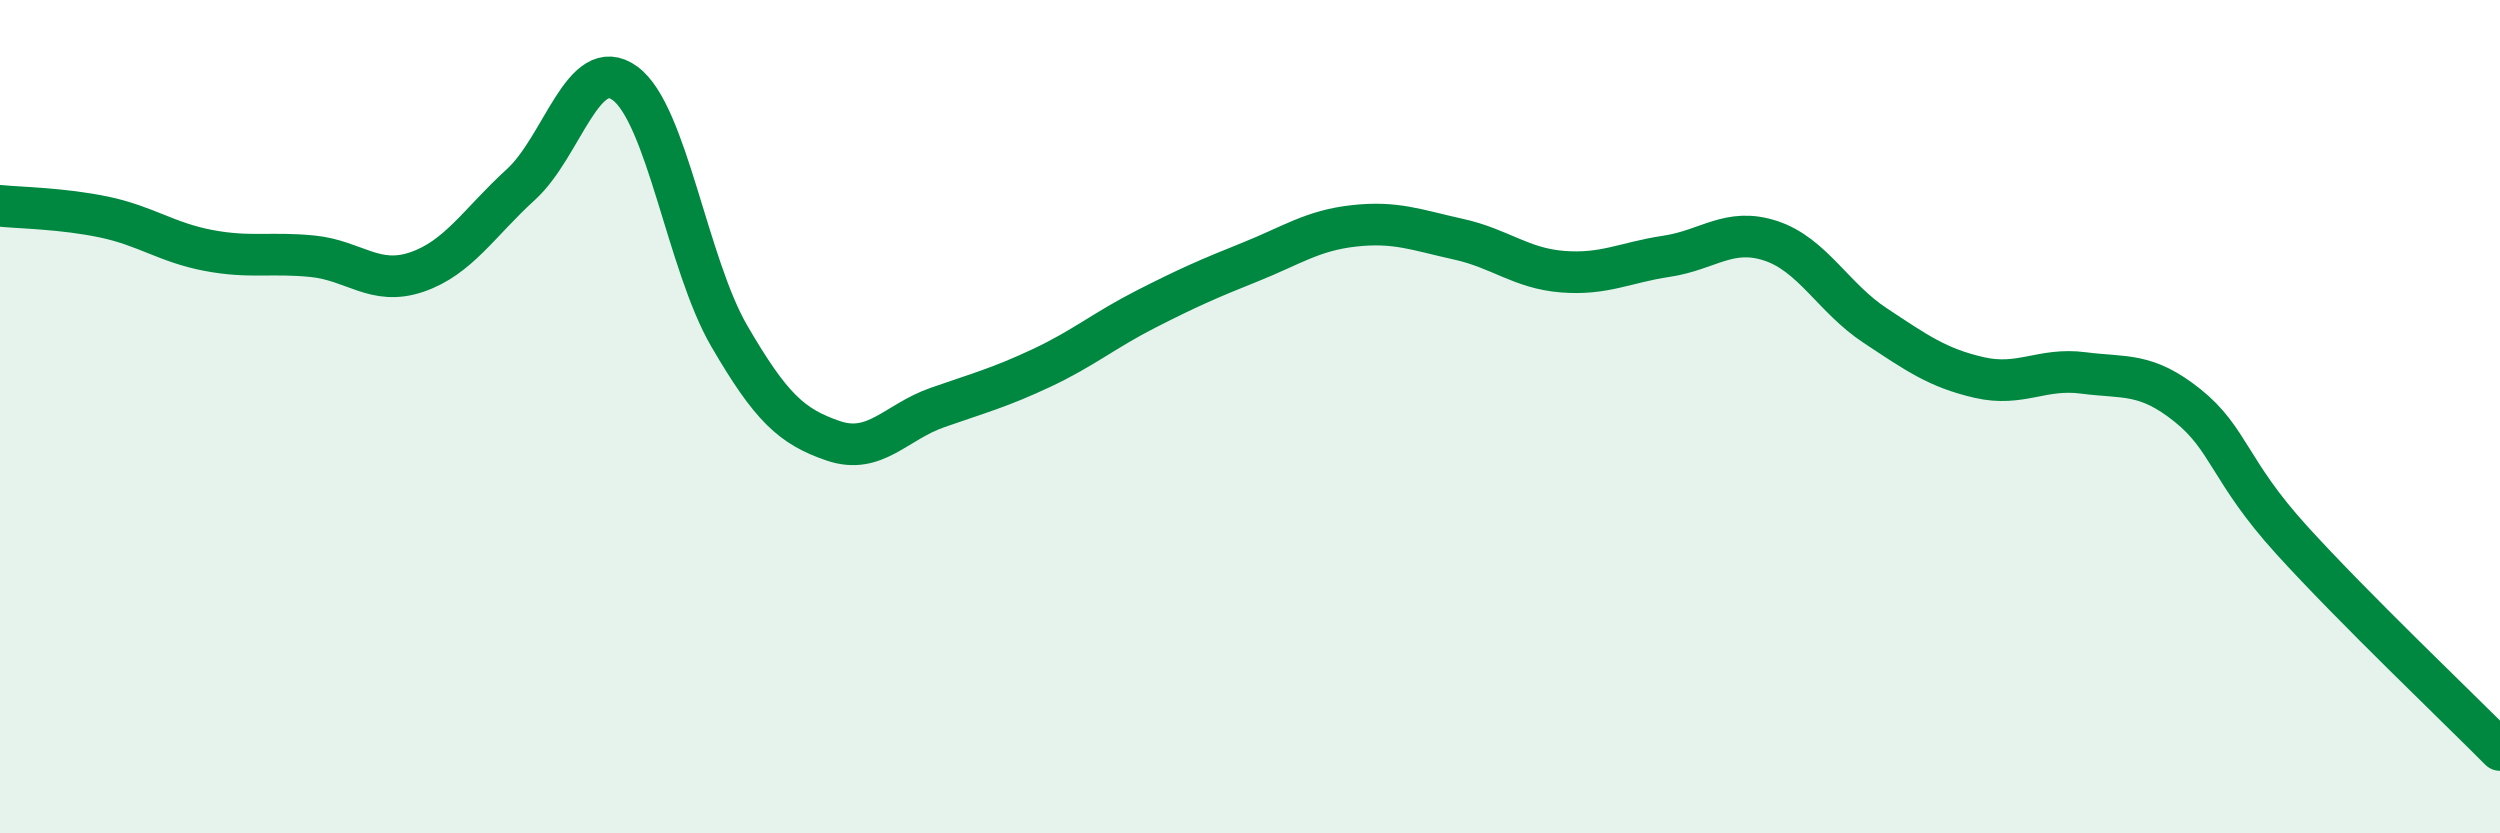
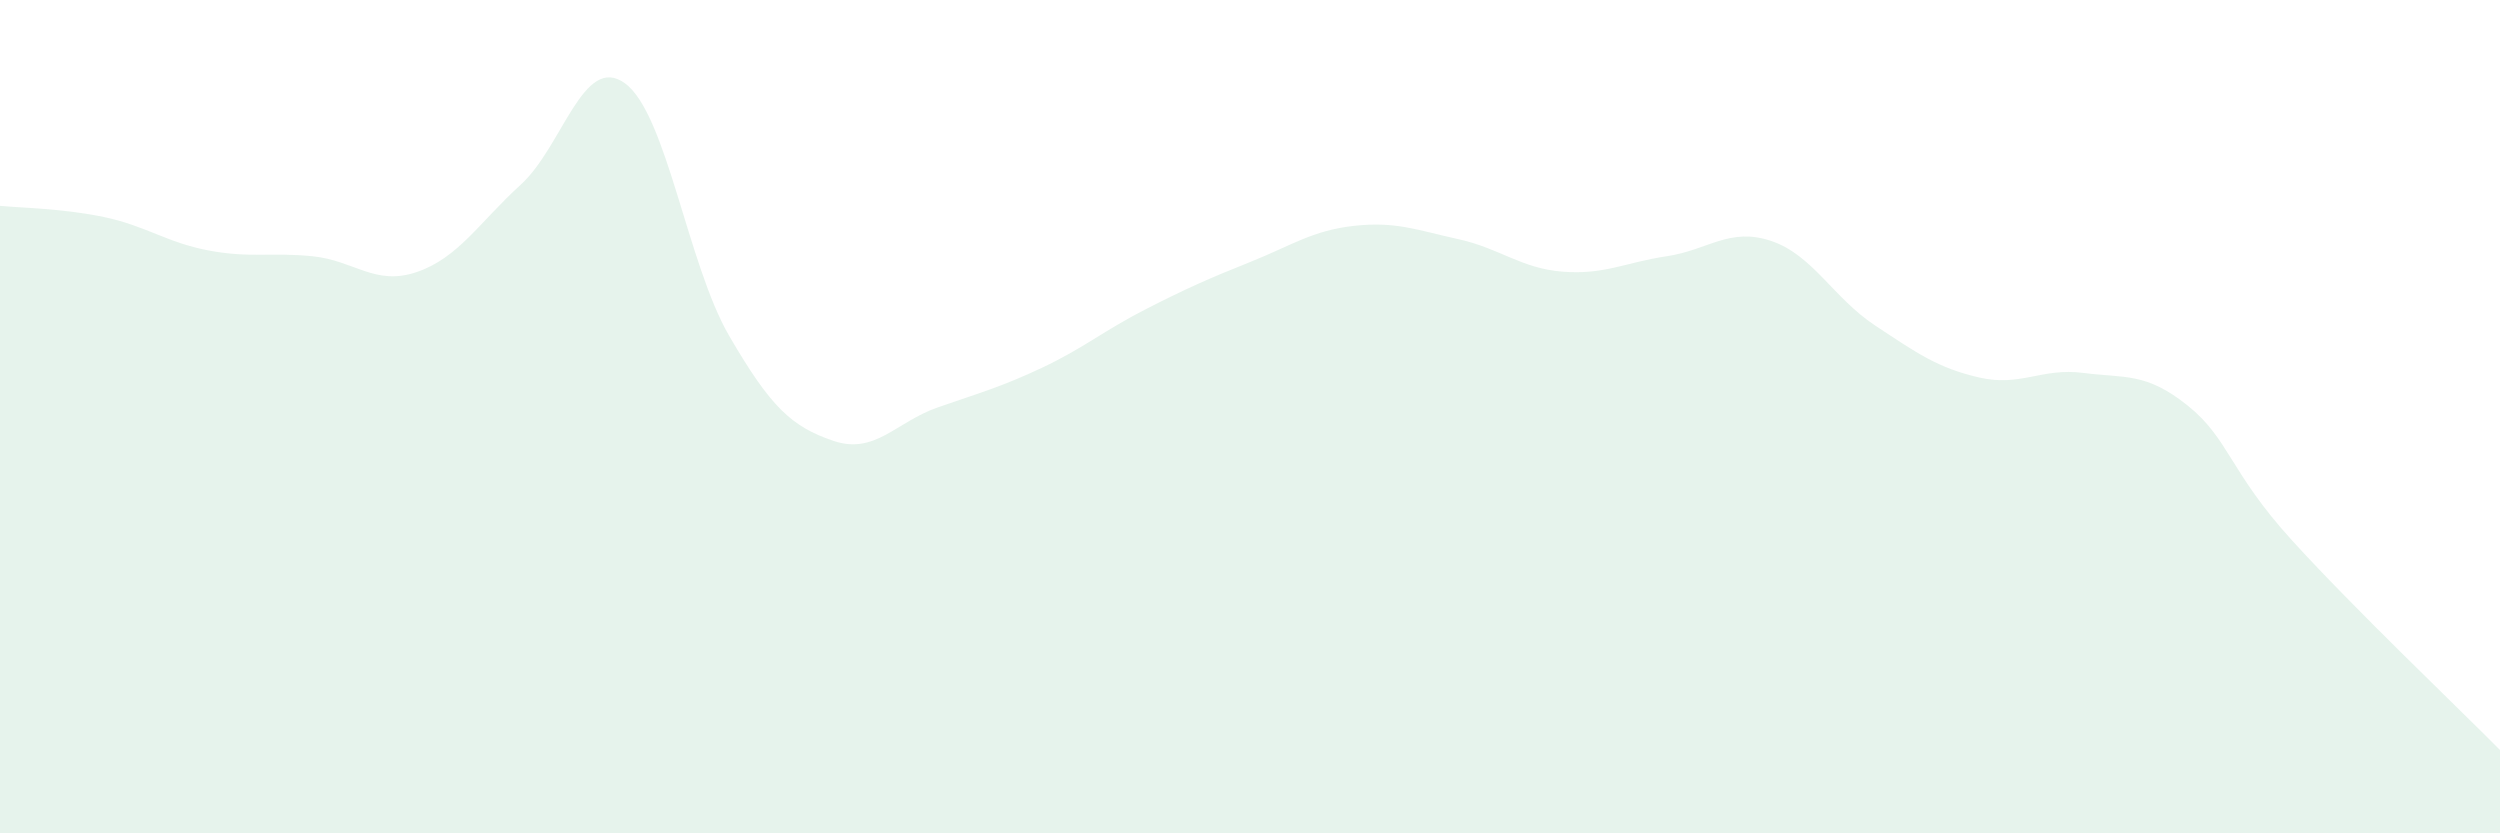
<svg xmlns="http://www.w3.org/2000/svg" width="60" height="20" viewBox="0 0 60 20">
  <path d="M 0,4.94 C 0.5,4.99 1.5,5 2.5,5.21 C 3.5,5.42 4,5.82 5,6.01 C 6,6.2 6.5,6.05 7.5,6.15 C 8.5,6.25 9,6.87 10,6.53 C 11,6.19 11.5,5.34 12.5,4.43 C 13.5,3.52 14,1.27 15,2 C 16,2.73 16.5,6.34 17.5,8.06 C 18.5,9.78 19,10.24 20,10.58 C 21,10.92 21.5,10.13 22.5,9.78 C 23.5,9.43 24,9.3 25,8.83 C 26,8.36 26.5,7.93 27.5,7.42 C 28.5,6.91 29,6.69 30,6.29 C 31,5.89 31.5,5.53 32.5,5.42 C 33.5,5.31 34,5.52 35,5.74 C 36,5.96 36.5,6.44 37.5,6.52 C 38.5,6.6 39,6.3 40,6.15 C 41,6 41.5,5.45 42.5,5.78 C 43.5,6.11 44,7.15 45,7.81 C 46,8.47 46.5,8.83 47.5,9.06 C 48.5,9.29 49,8.82 50,8.95 C 51,9.08 51.5,8.93 52.5,9.73 C 53.5,10.53 53.5,11.31 55,12.96 C 56.5,14.61 59,16.99 60,18L60 20L0 20Z" fill="#008740" opacity="0.1" stroke-linecap="round" stroke-linejoin="round" />
-   <path d="M 0,4.94 C 0.5,4.99 1.5,5 2.5,5.21 C 3.5,5.42 4,5.82 5,6.01 C 6,6.2 6.5,6.05 7.5,6.15 C 8.5,6.25 9,6.87 10,6.53 C 11,6.19 11.5,5.34 12.5,4.43 C 13.5,3.52 14,1.27 15,2 C 16,2.73 16.5,6.34 17.5,8.06 C 18.5,9.78 19,10.24 20,10.58 C 21,10.92 21.5,10.13 22.5,9.78 C 23.5,9.43 24,9.3 25,8.83 C 26,8.36 26.5,7.93 27.5,7.42 C 28.5,6.91 29,6.69 30,6.29 C 31,5.89 31.5,5.53 32.5,5.42 C 33.5,5.31 34,5.52 35,5.74 C 36,5.96 36.5,6.44 37.5,6.52 C 38.5,6.6 39,6.3 40,6.15 C 41,6 41.5,5.45 42.5,5.78 C 43.5,6.11 44,7.15 45,7.81 C 46,8.47 46.5,8.83 47.5,9.06 C 48.5,9.29 49,8.82 50,8.95 C 51,9.08 51.5,8.93 52.5,9.73 C 53.5,10.53 53.5,11.31 55,12.96 C 56.5,14.61 59,16.99 60,18" stroke="#008740" stroke-width="1" fill="none" stroke-linecap="round" stroke-linejoin="round" />
</svg>